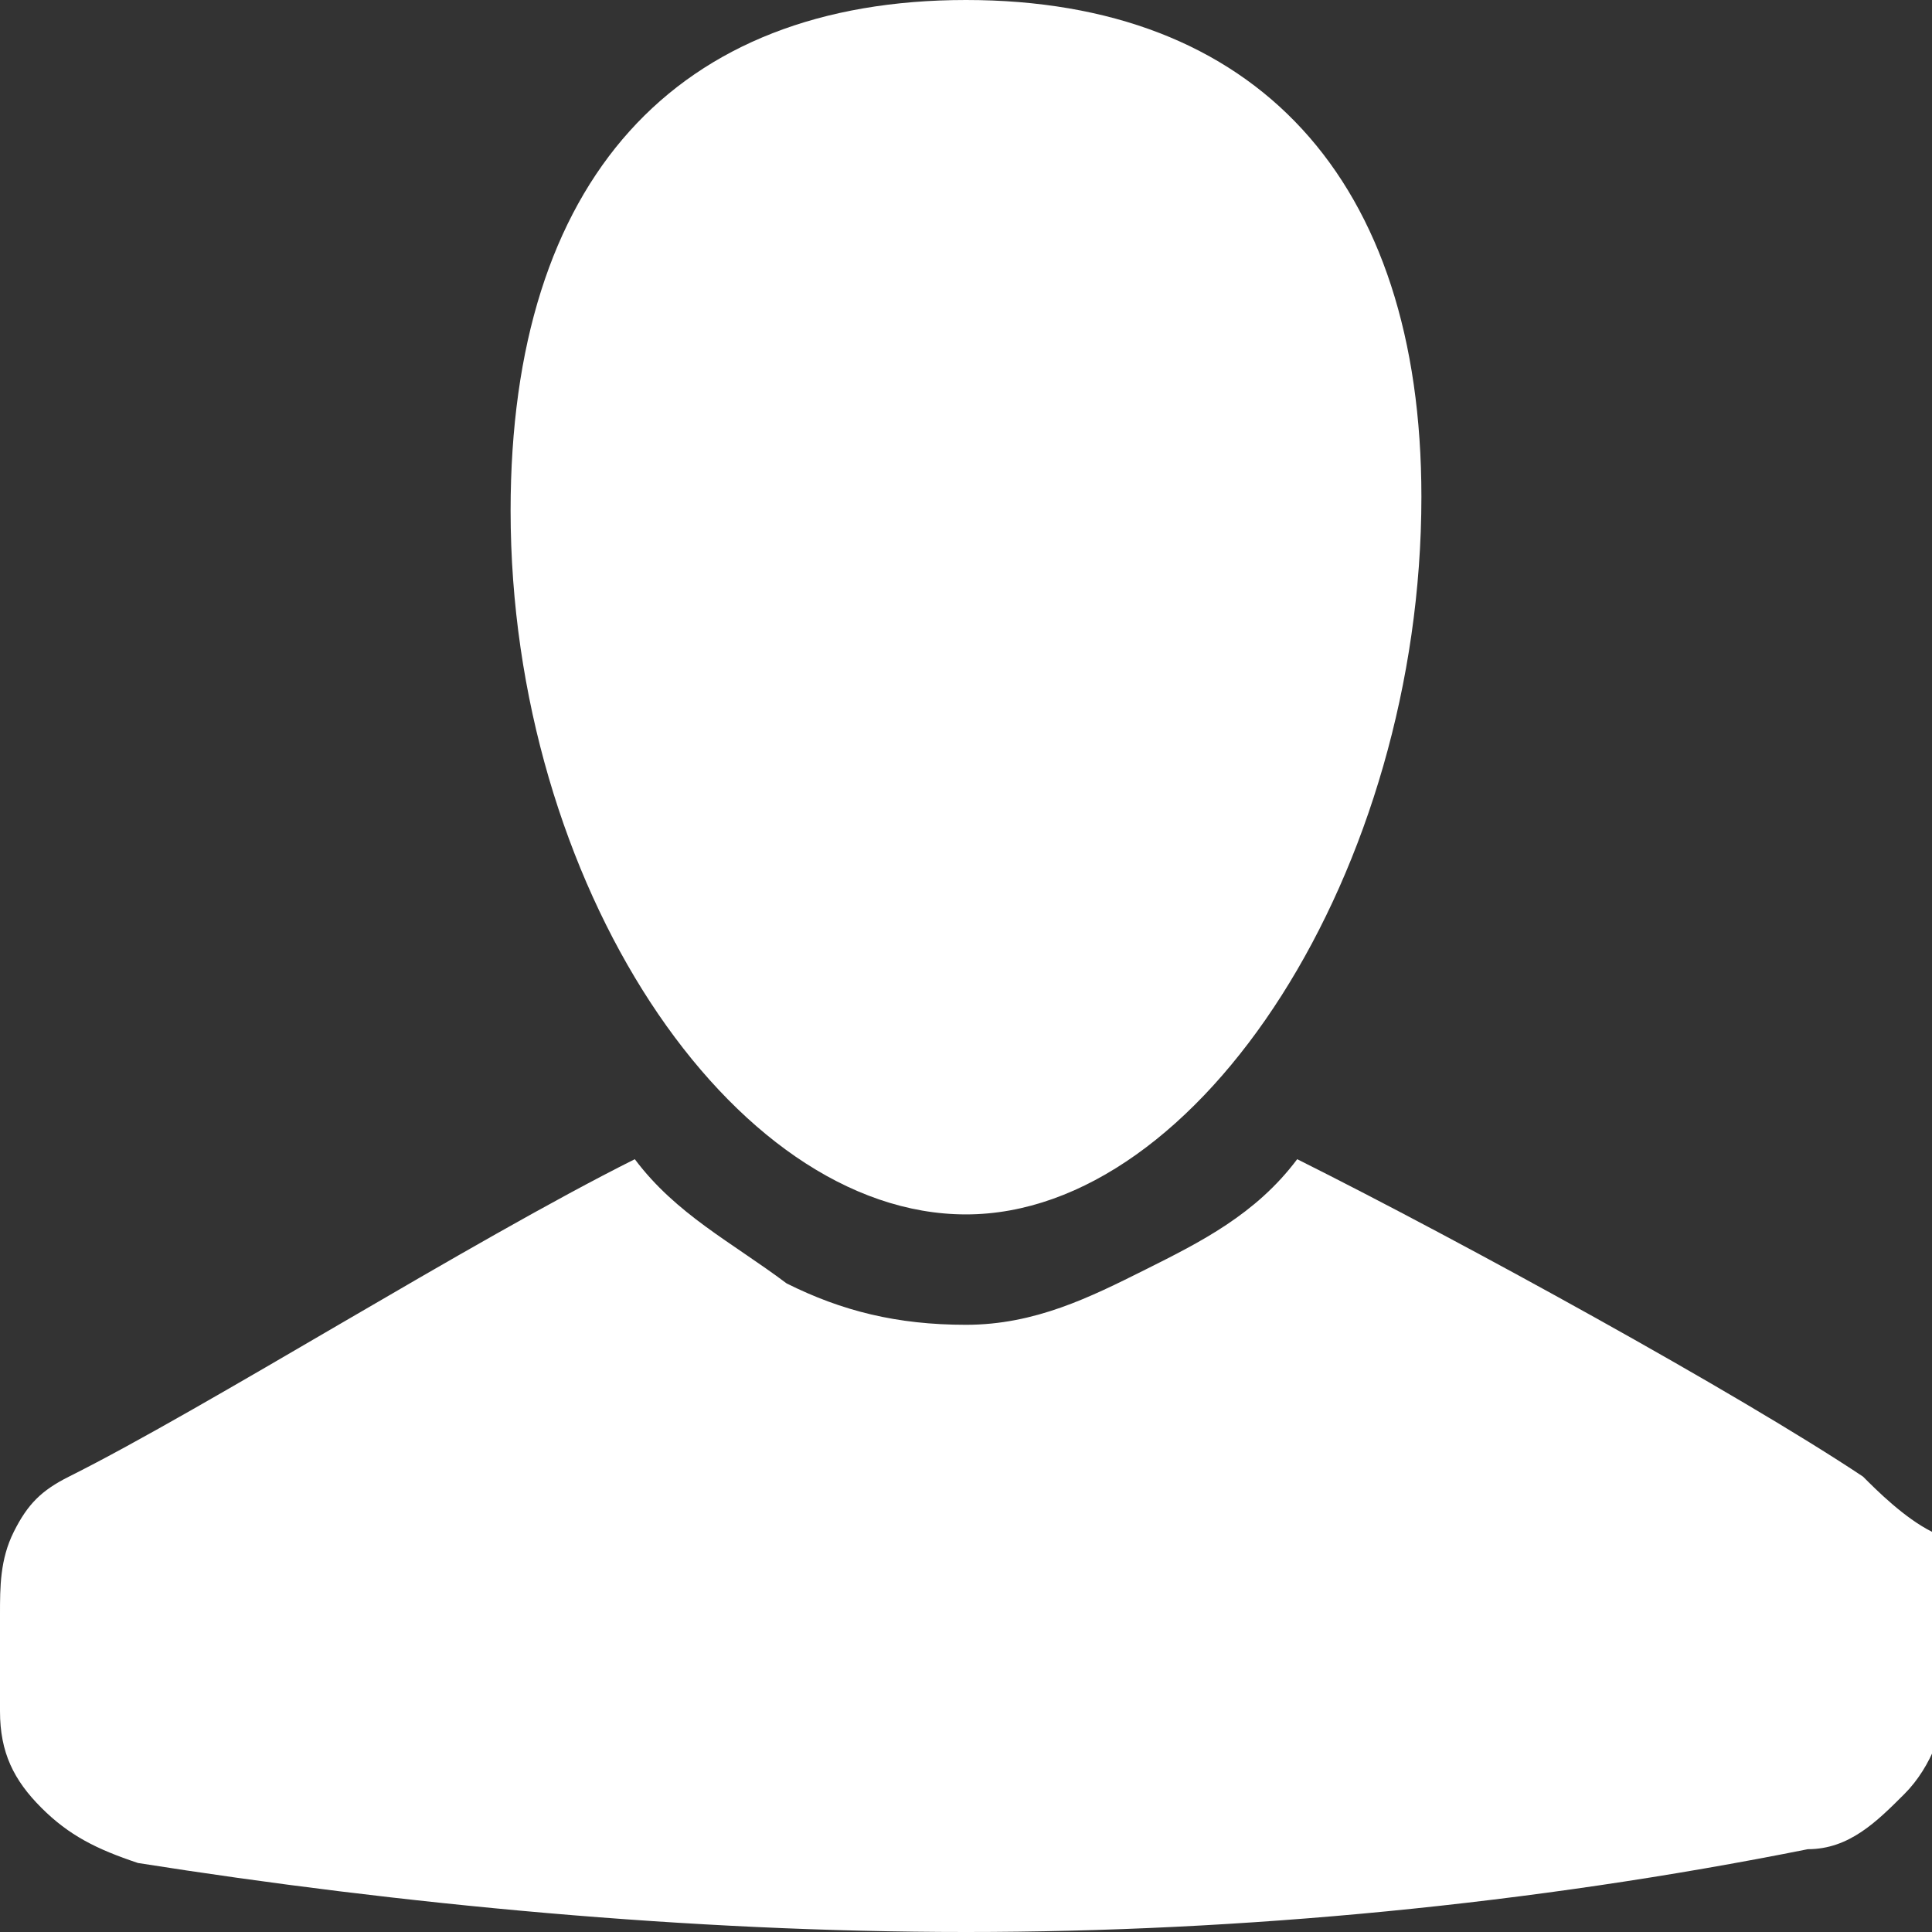
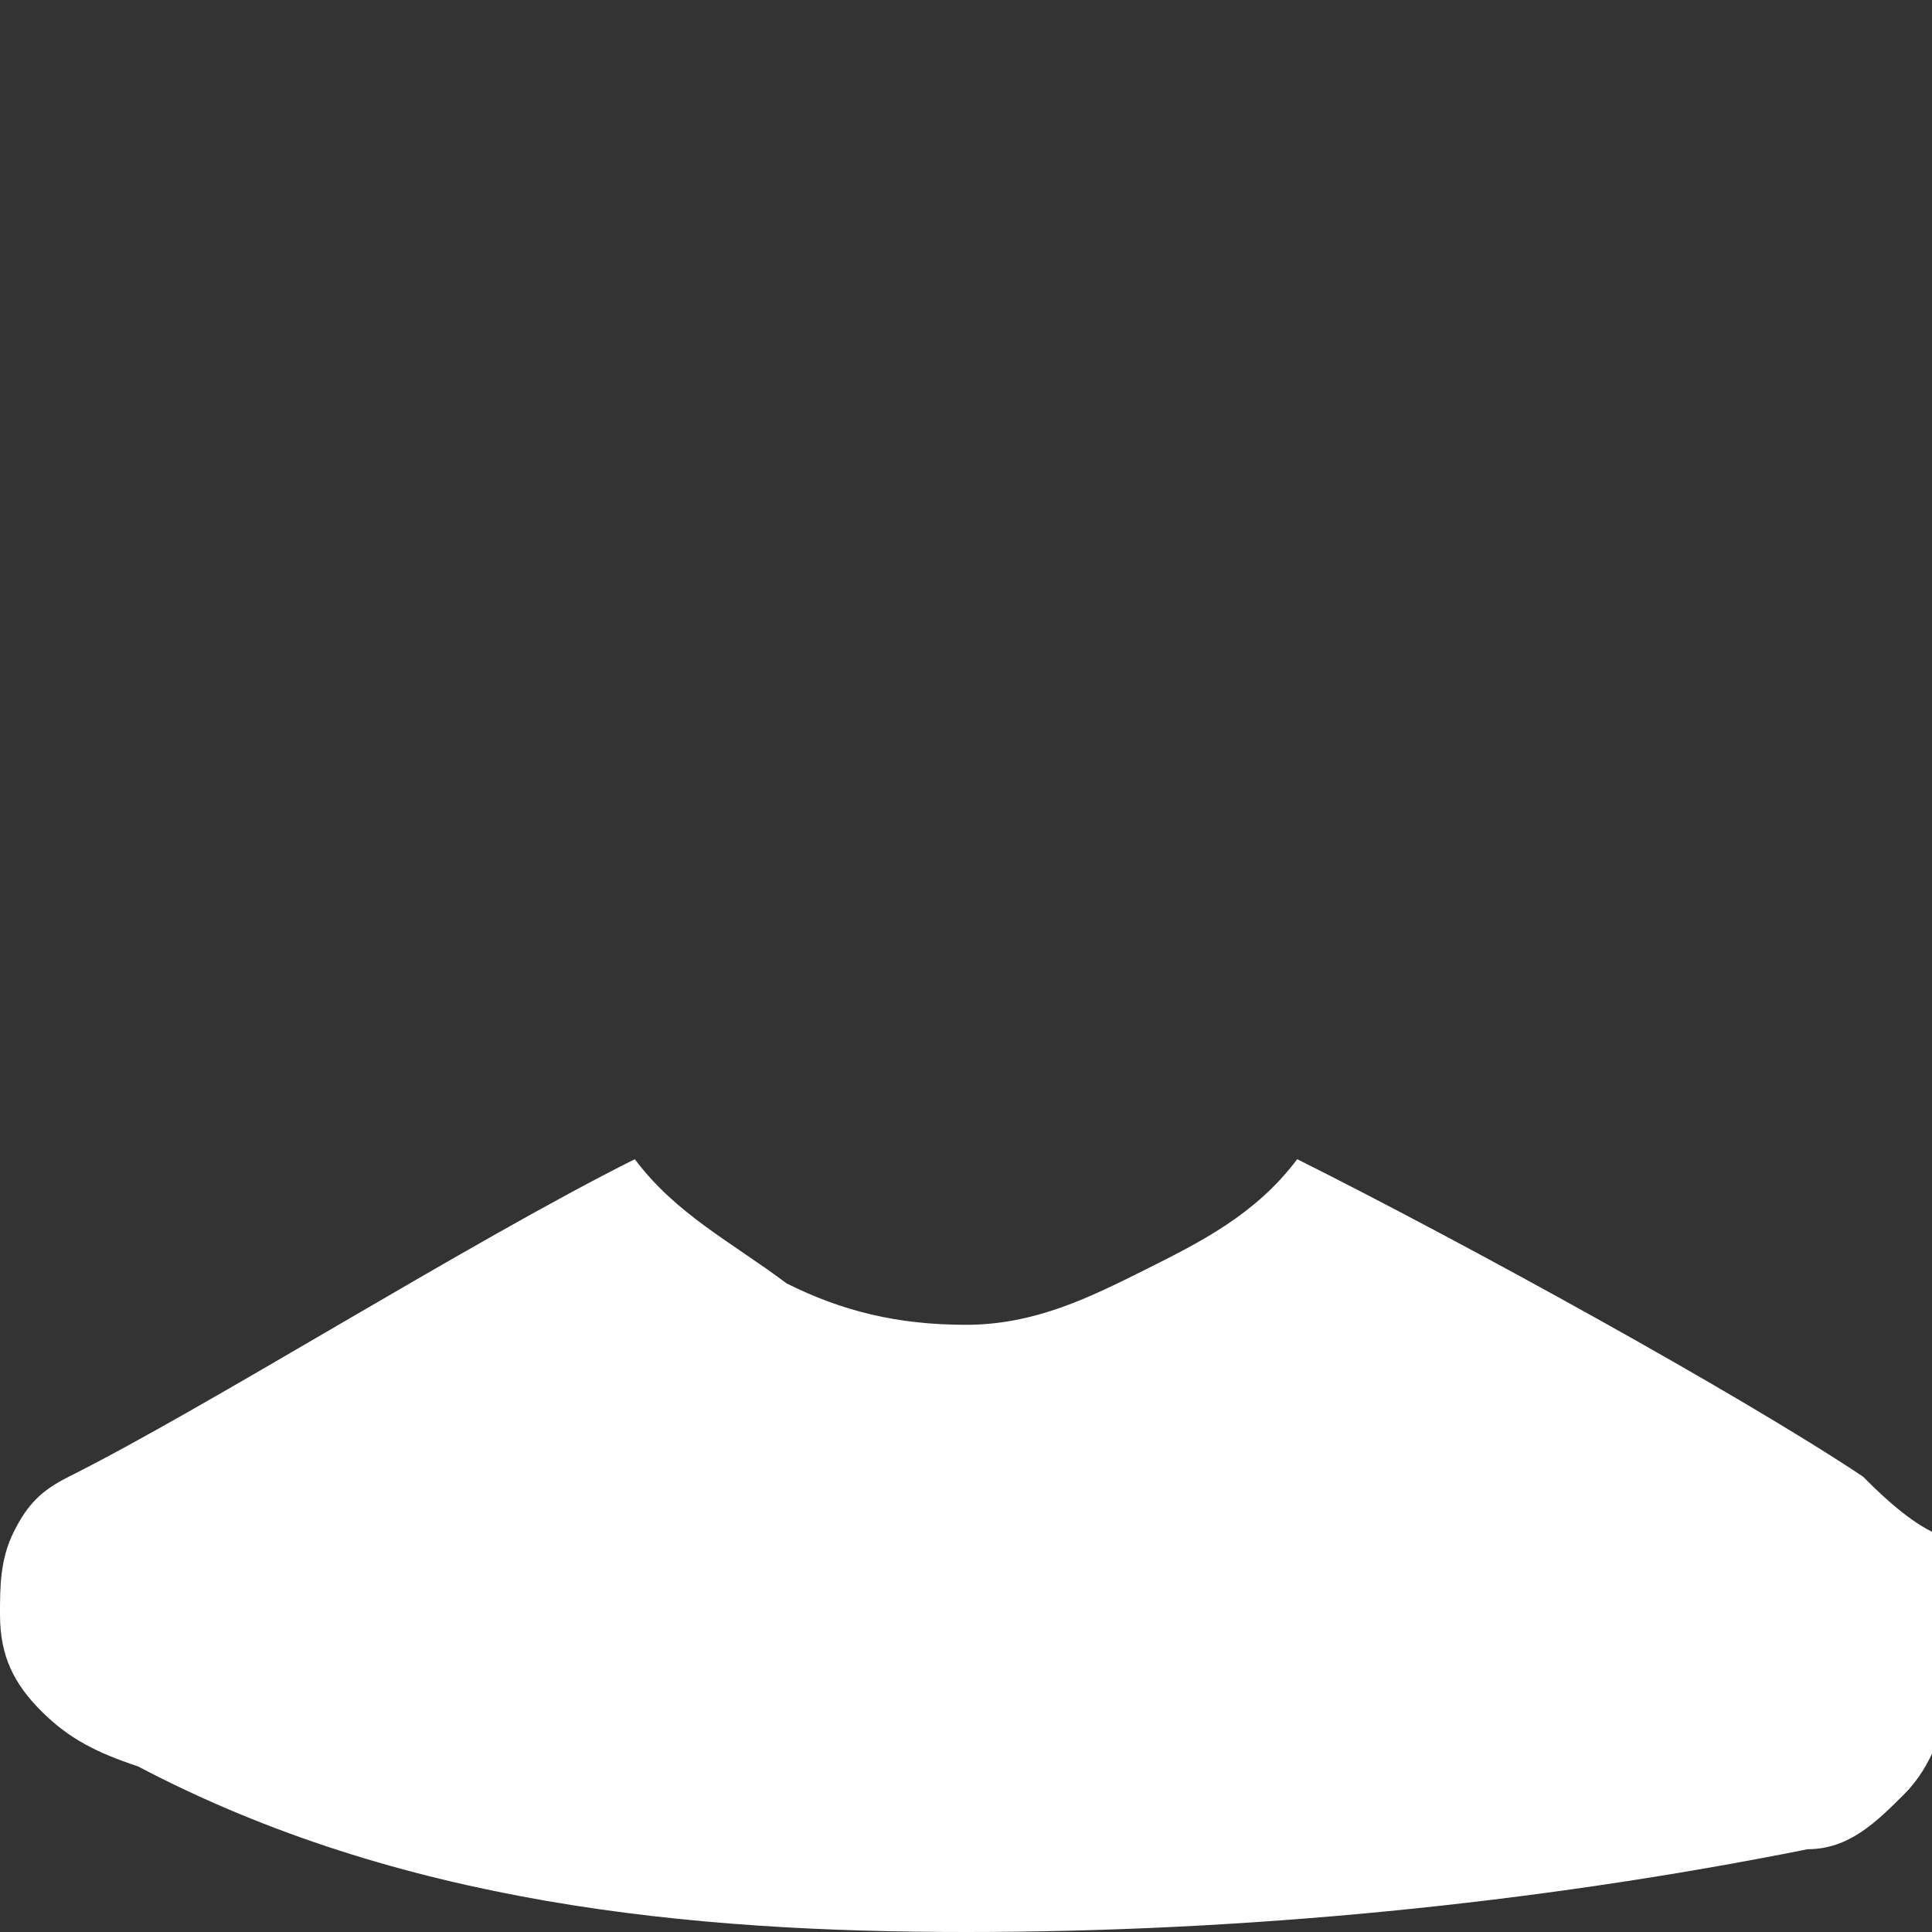
<svg xmlns="http://www.w3.org/2000/svg" version="1.1" id="Layer_1" x="0px" y="0px" viewBox="0 0 14 14" style="enable-background:new 0 0 14 14;" xml:space="preserve">
  <rect x="0" y="0" width="14" height="14" fill="#333333" stroke="none" />
  <style type="text/css">
	.st0{fill:#FFFFFF;}
</style>
-   <path class="st0" d="M7,8.8c1.7,0,3.3-2.5,3.3-5.2C10.3,1.3,9.1,0,7,0S3.7,1.3,3.7,3.7C3.7,6.4,5.3,8.8,7,8.8z" />
-   <path class="st0" d="M13.5,10.7c-0.9-0.6-2.9-1.7-4.1-2.3C9.1,8.8,8.7,9,8.3,9.2S7.5,9.6,7,9.6c-0.5,0-0.9-0.1-1.3-0.3  C5.3,9,4.9,8.8,4.6,8.4C3.4,9,1.5,10.2,0.5,10.7c-0.2,0.1-0.3,0.2-0.4,0.4C0,11.3,0,11.5,0,11.7v0.7c0,0.3,0.1,0.5,0.3,0.7  c0.2,0.2,0.4,0.3,0.7,0.4C2.9,13.8,5,14,7,14c2,0,4.1-0.2,6.1-0.6c0.3,0,0.5-0.2,0.7-0.4c0.2-0.2,0.3-0.5,0.3-0.7v-0.7  c0-0.2,0-0.4-0.1-0.5C13.8,11,13.6,10.8,13.5,10.7L13.5,10.7z" />
+   <path class="st0" d="M13.5,10.7c-0.9-0.6-2.9-1.7-4.1-2.3C9.1,8.8,8.7,9,8.3,9.2S7.5,9.6,7,9.6c-0.5,0-0.9-0.1-1.3-0.3  C5.3,9,4.9,8.8,4.6,8.4C3.4,9,1.5,10.2,0.5,10.7c-0.2,0.1-0.3,0.2-0.4,0.4C0,11.3,0,11.5,0,11.7c0,0.3,0.1,0.5,0.3,0.7  c0.2,0.2,0.4,0.3,0.7,0.4C2.9,13.8,5,14,7,14c2,0,4.1-0.2,6.1-0.6c0.3,0,0.5-0.2,0.7-0.4c0.2-0.2,0.3-0.5,0.3-0.7v-0.7  c0-0.2,0-0.4-0.1-0.5C13.8,11,13.6,10.8,13.5,10.7L13.5,10.7z" />
</svg>